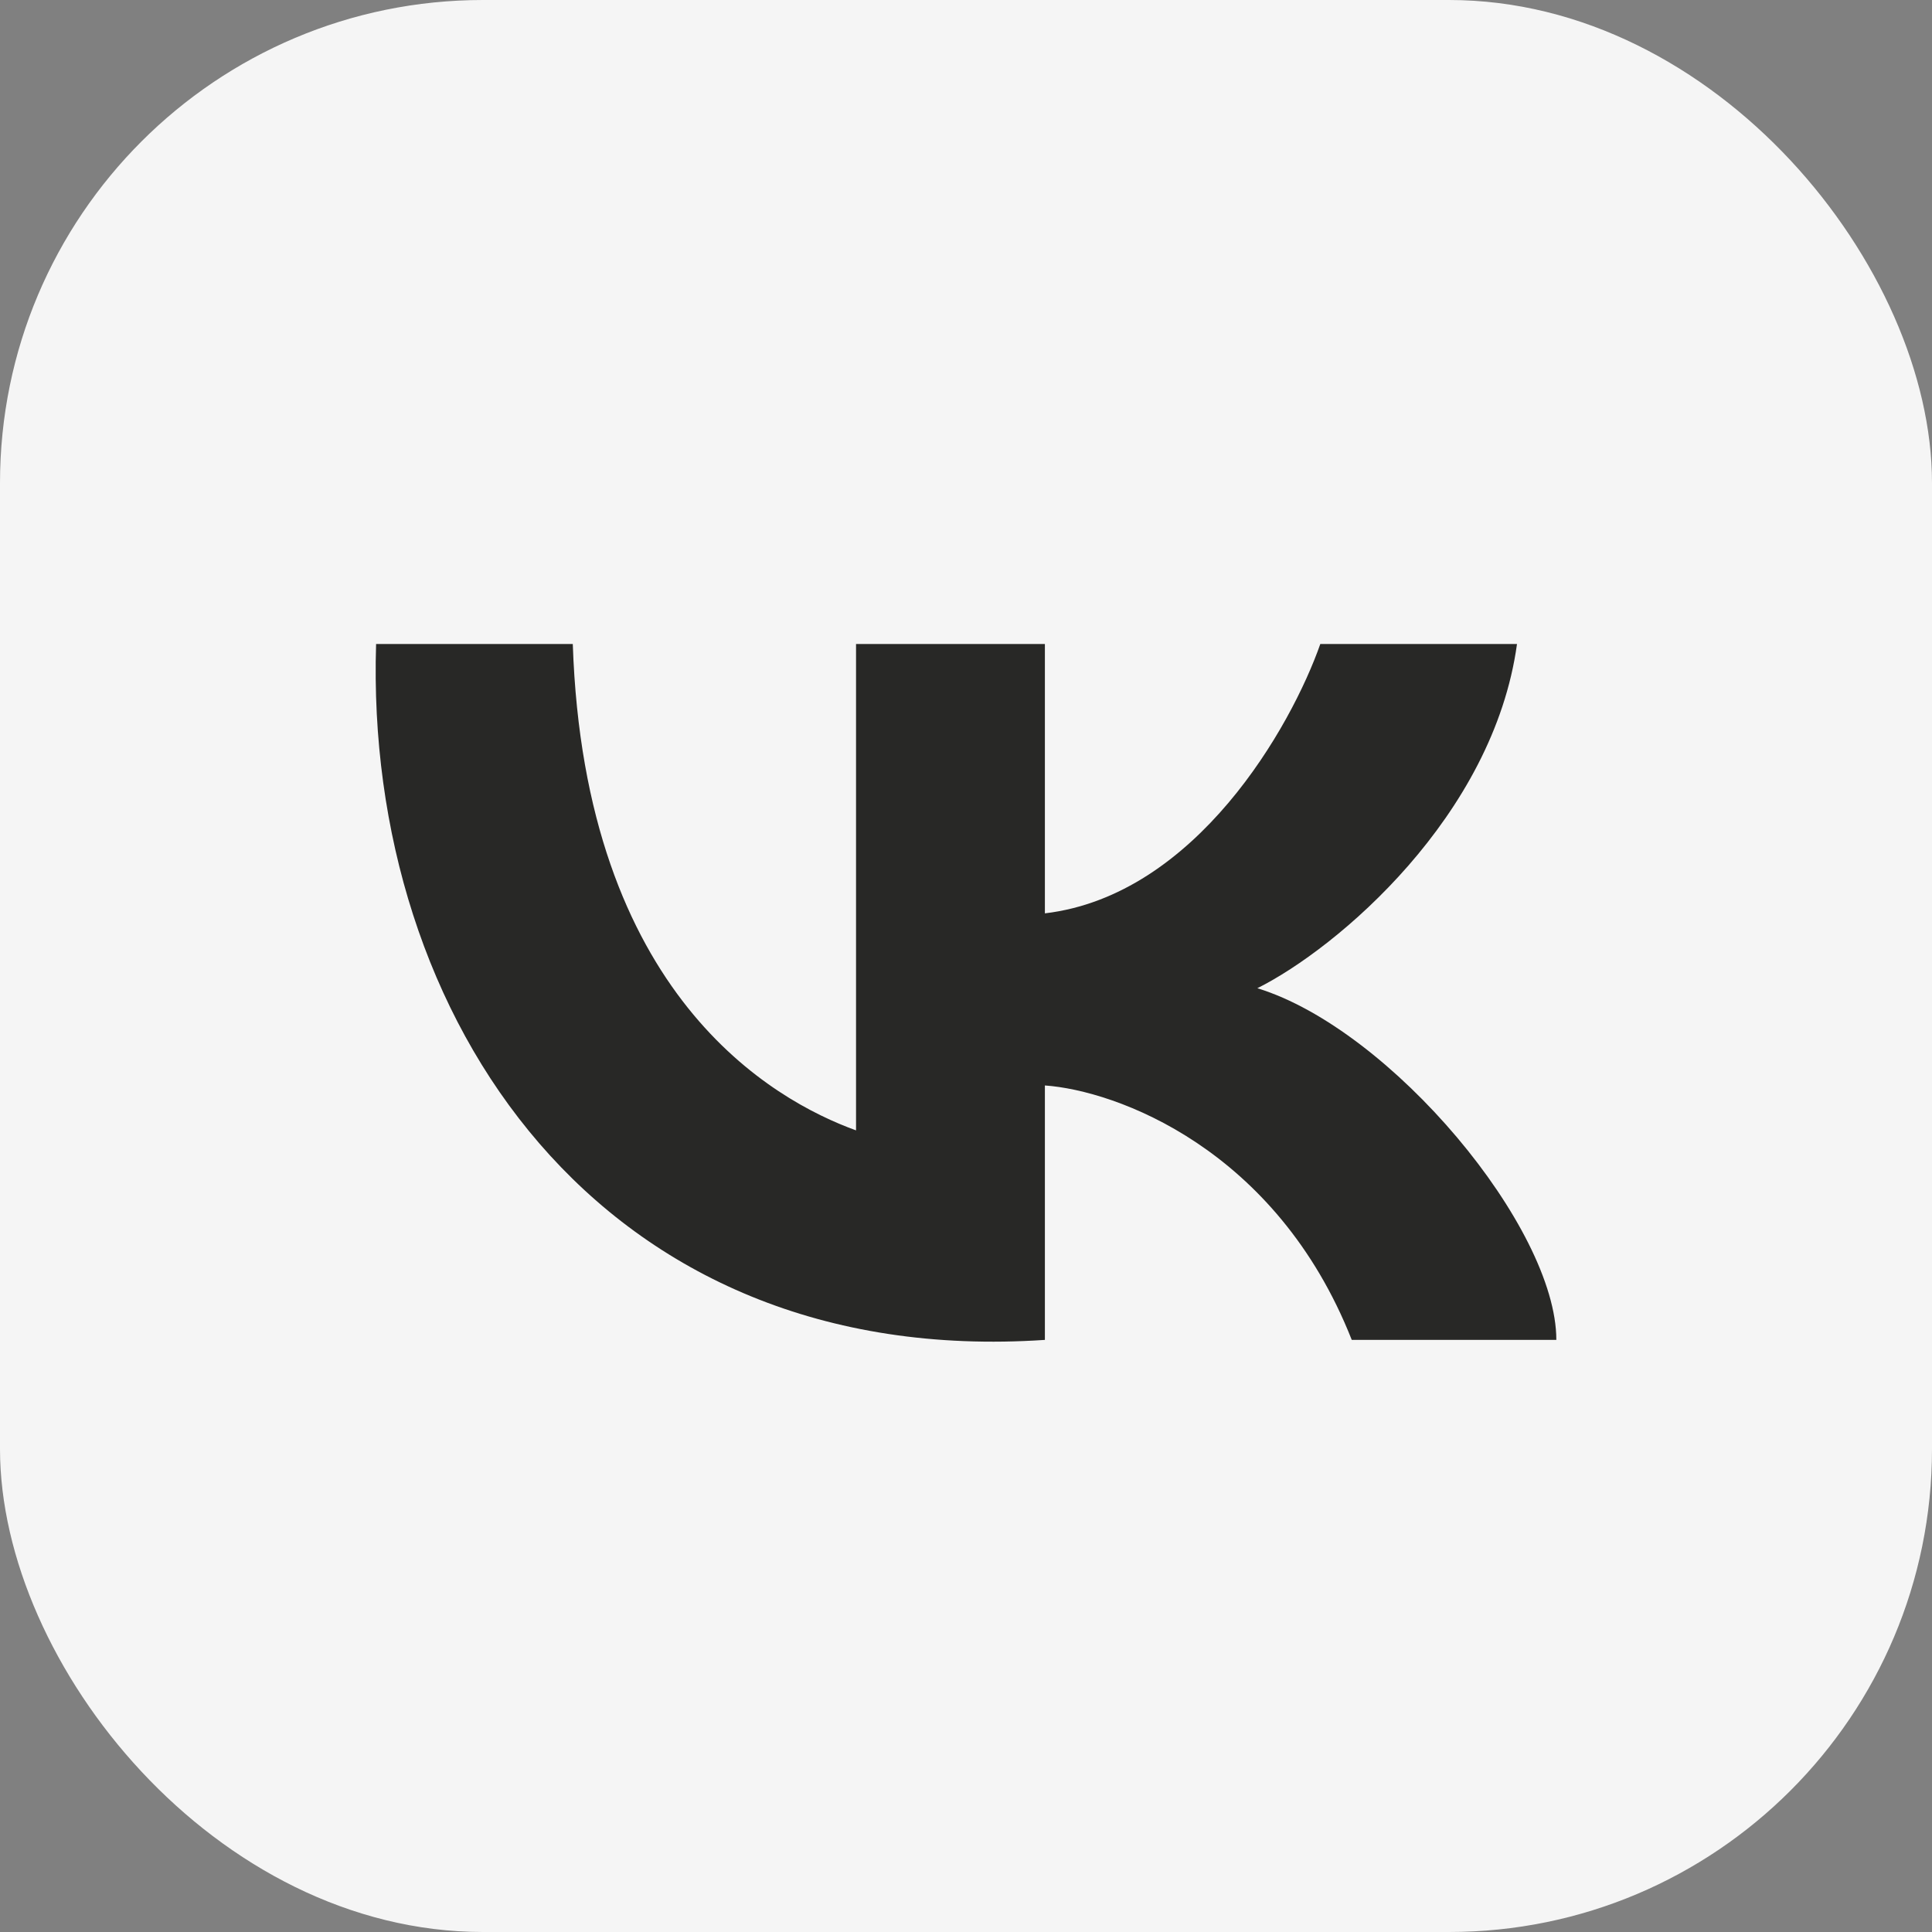
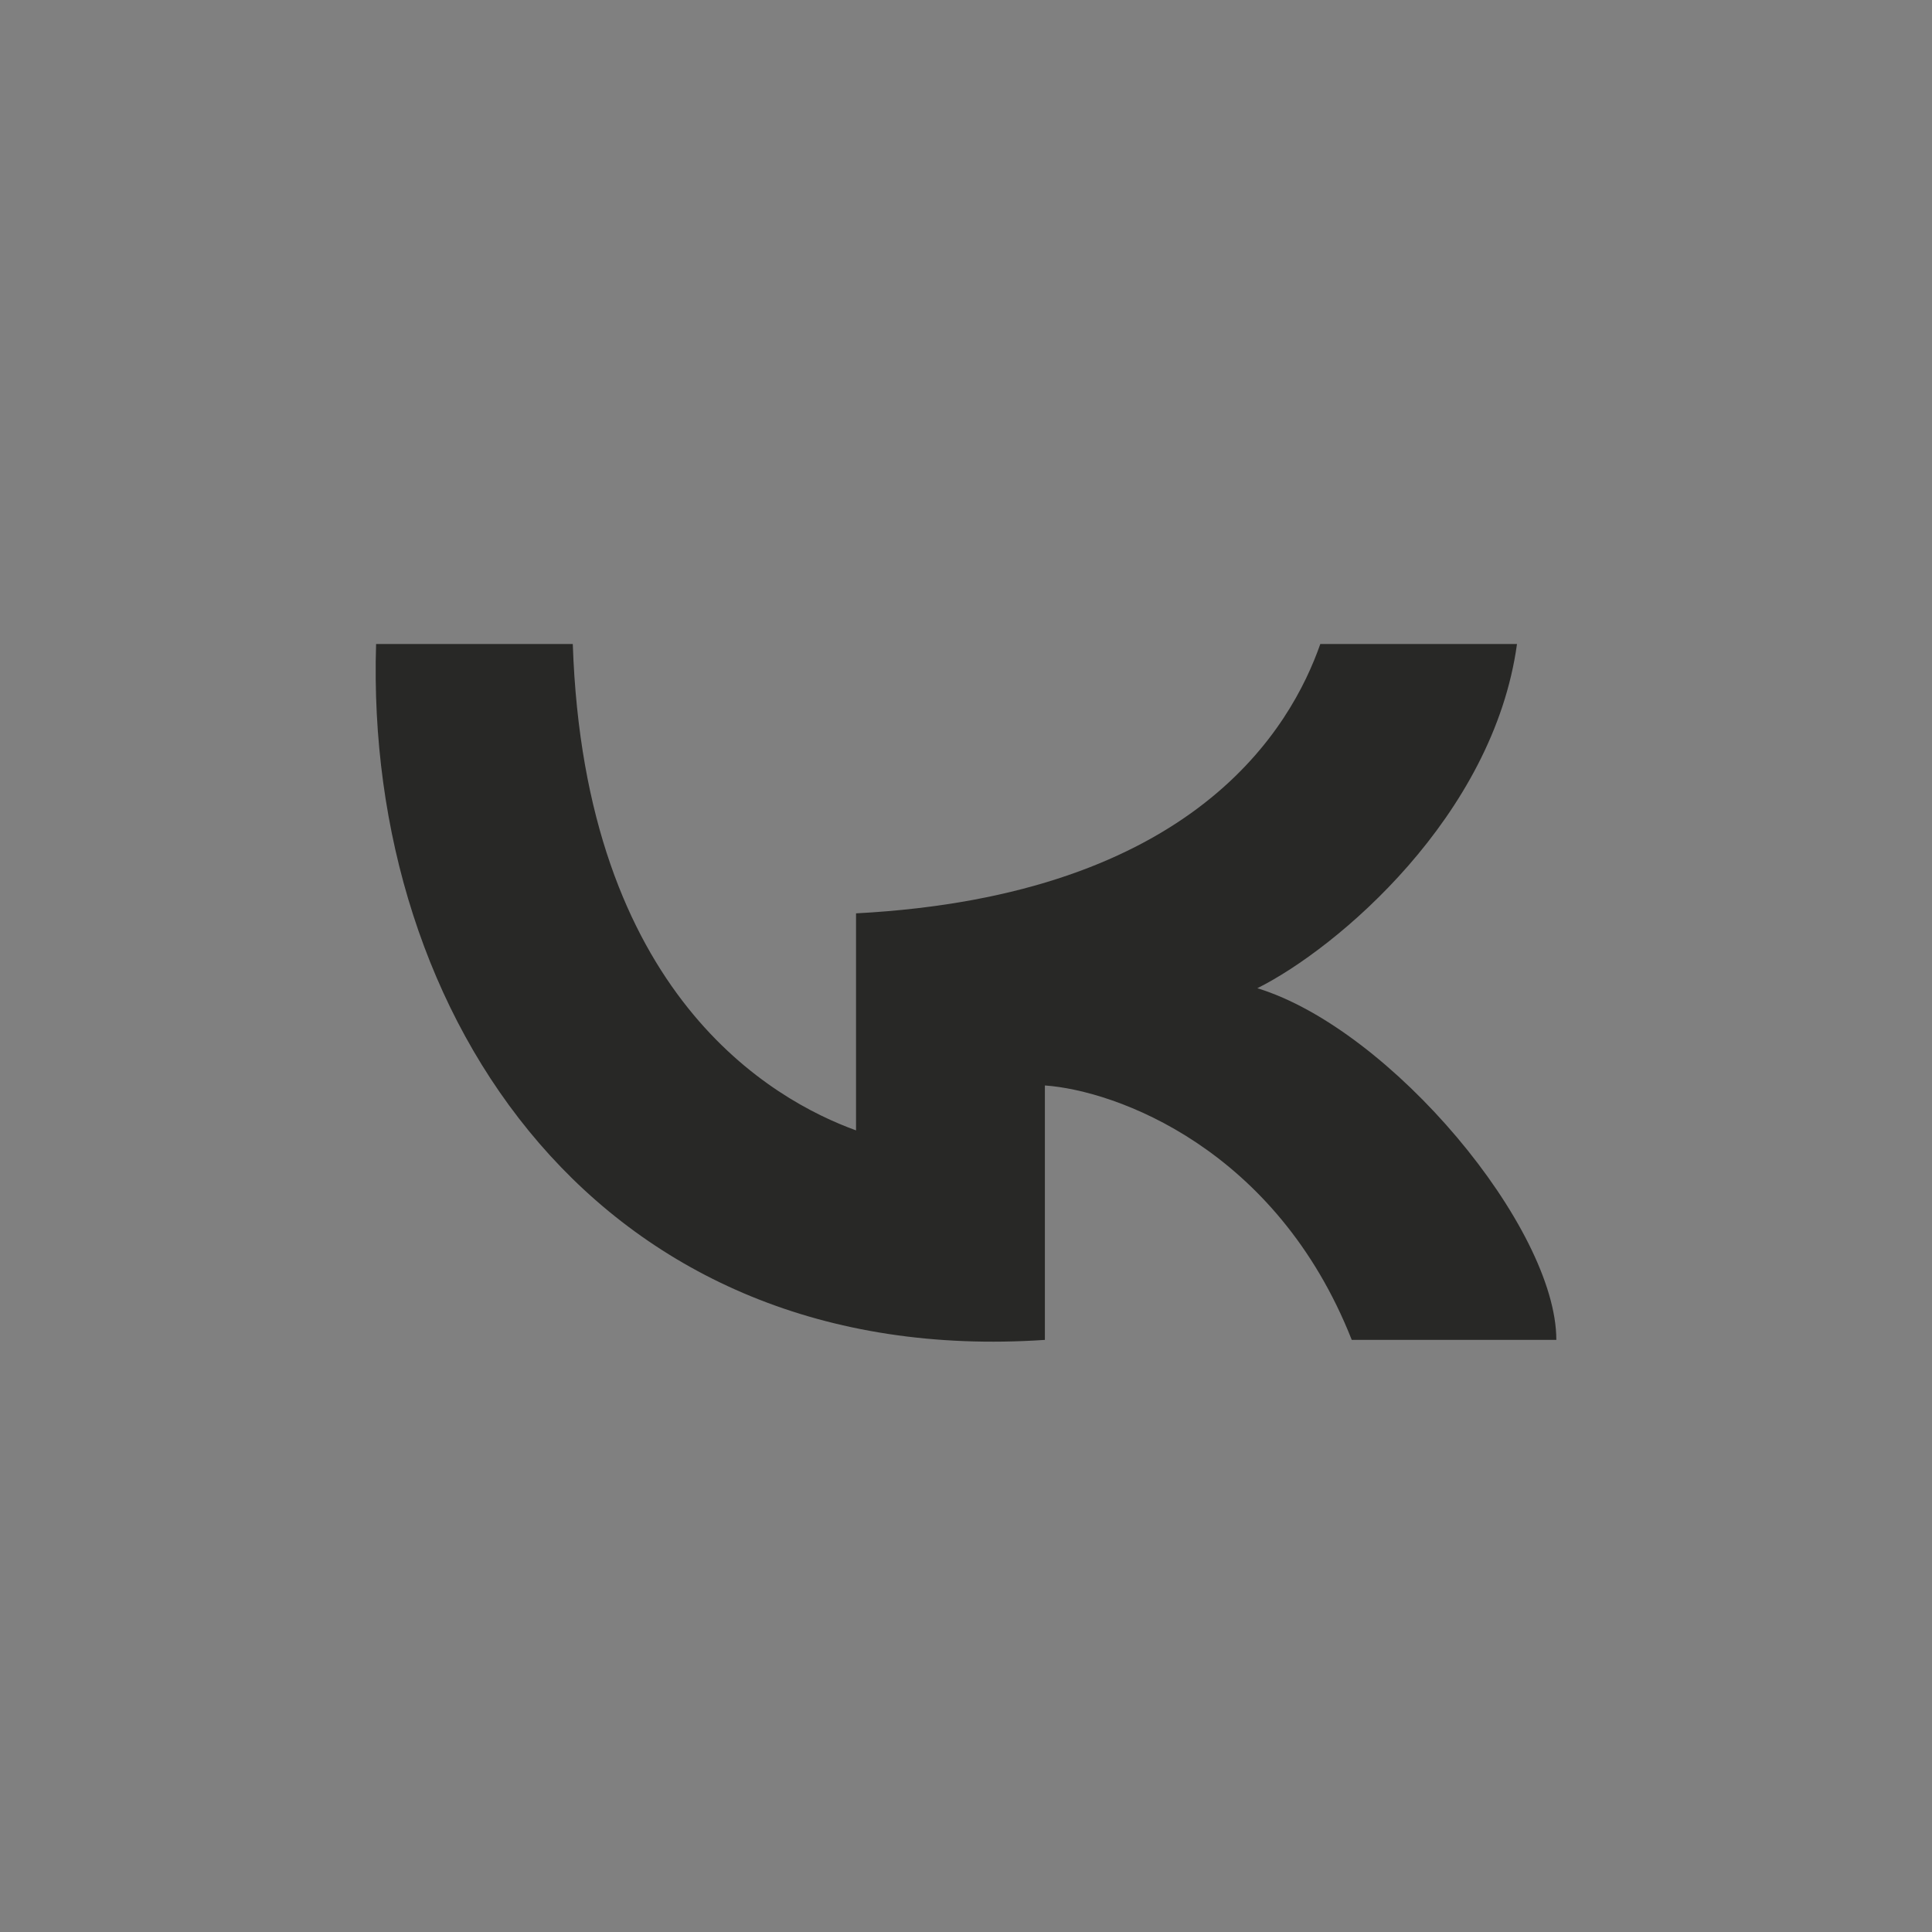
<svg xmlns="http://www.w3.org/2000/svg" width="36" height="36" viewBox="0 0 36 36" fill="none">
  <rect x="0" y="0" width="36" height="36" fill="#808080" stroke="none" />
-   <rect width="36" height="36" rx="9" fill="#F5F5F5" />
-   <path d="M15.951 21.063V12H19.47V17.019C22.285 16.685 24.064 13.534 24.602 12H28.267C27.827 15.207 24.919 17.67 23.429 18.414C25.921 19.18 29 22.875 29 24.967H25.188C23.78 21.397 20.79 20.319 19.47 20.226V24.967C11.186 25.524 6.788 18.971 7.008 12H10.673C10.893 18.553 14.412 20.505 15.951 21.063Z" fill="#282826" />
+   <path d="M15.951 21.063V12V17.019C22.285 16.685 24.064 13.534 24.602 12H28.267C27.827 15.207 24.919 17.67 23.429 18.414C25.921 19.18 29 22.875 29 24.967H25.188C23.78 21.397 20.79 20.319 19.47 20.226V24.967C11.186 25.524 6.788 18.971 7.008 12H10.673C10.893 18.553 14.412 20.505 15.951 21.063Z" fill="#282826" />
</svg>